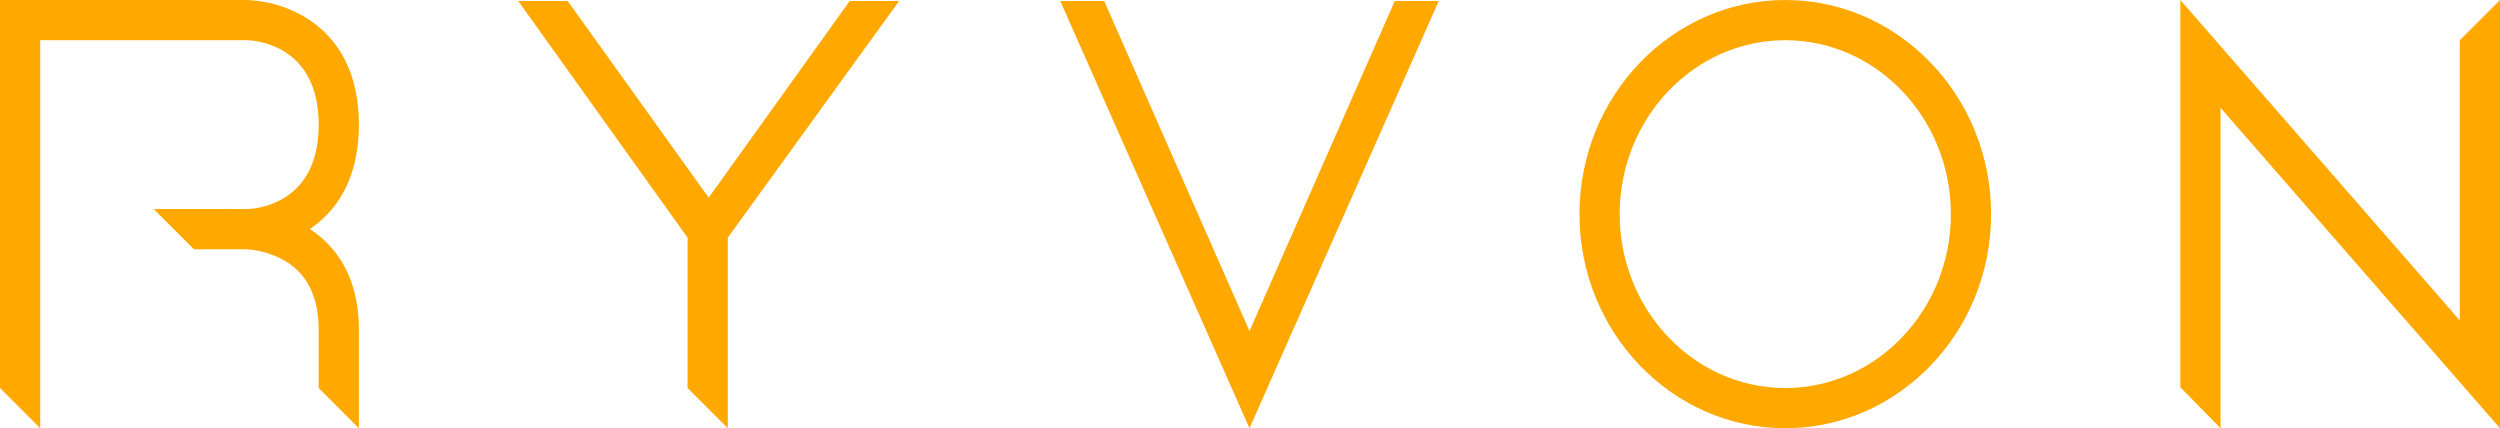
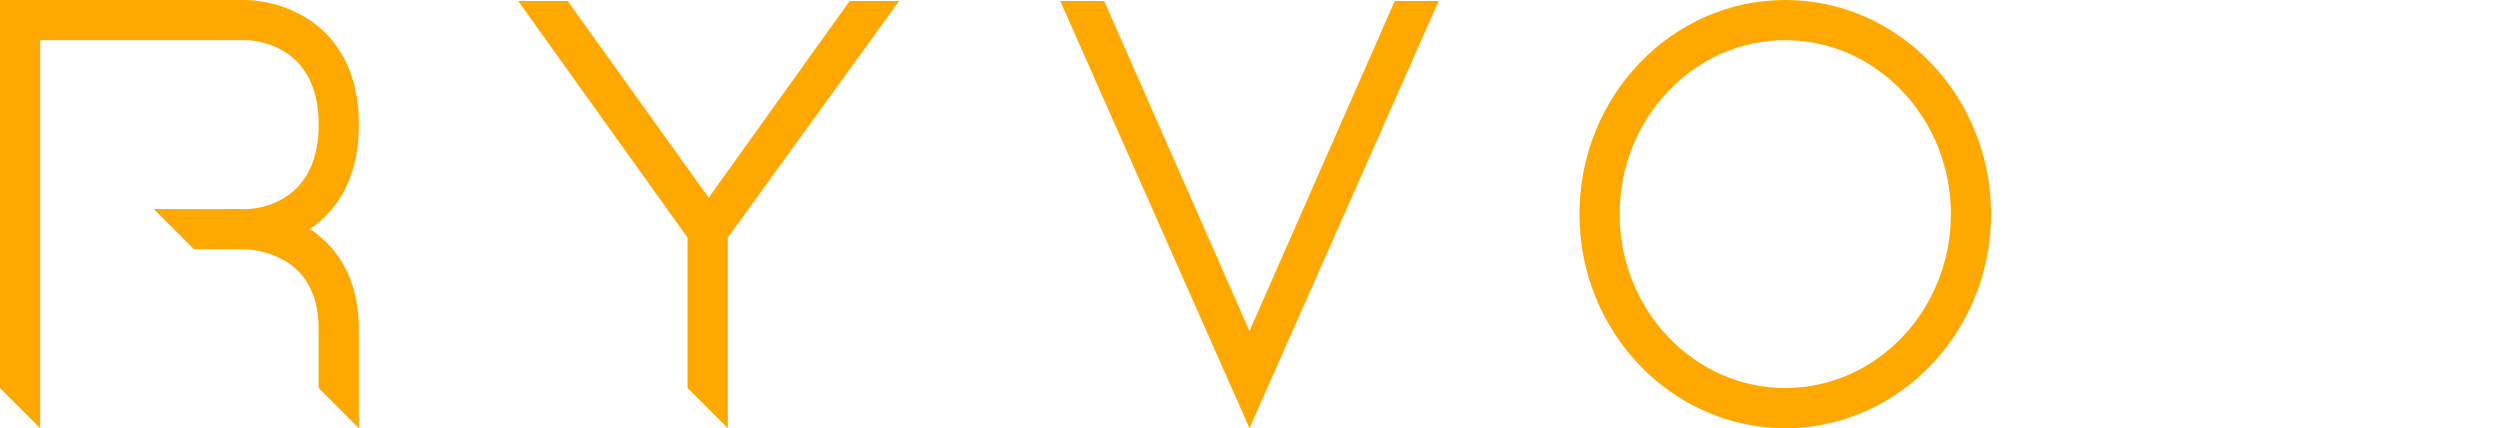
<svg xmlns="http://www.w3.org/2000/svg" id="Layer_1" data-name="Layer 1" viewBox="0 0 1243.5 213">
  <defs>
    <style>.cls-1{fill:#ffa800;}</style>
  </defs>
  <title>wordmark_0bdfde4a-5437-4343-8ff9-174c15d66201</title>
  <g id="N">
-     <polygon class="cls-1" points="1104.5 213 1084.5 192.6 1084.5 0 1223.5 159.37 1223.5 20 1243.5 0 1243.5 213 1104.5 53.63 1104.5 213" />
-   </g>
+     </g>
  <g id="R">
    <path class="cls-1" d="M178.5,213l-20-20V164c0-16.65-6-28.37-17.8-34.84A44.27,44.27,0,0,0,122.44,124H96.5l-20-20h36.08v-0.08l9.93,0.08c3.7-.05,36-1.68,36-42,0-41.52-34.53-42-36-42H20V213L0,193V0H122.5a61.16,61.16,0,0,1,27.92,7.79C163.23,15,178.5,30.32,178.5,62c0,28.67-12.51,43.91-24.38,51.91C166,121.7,178.5,136.45,178.5,164v49Z" transform="translate(0 0)" />
  </g>
  <g id="O">
    <path class="cls-1" d="M888,213c-56.45,0-102.37-47.78-102.37-106.5S831.55,0,888,0,990.37,47.78,990.37,106.5,944.45,213,888,213Zm0-193c-45.42,0-82.37,38.8-82.37,86.5S842.58,193,888,193s82.37-38.8,82.37-86.5S933.42,20,888,20Z" transform="translate(0 0)" />
  </g>
  <polygon class="cls-1" points="422.63 0.5 352.5 98.33 282.37 0.5 257.76 0.5 342 118.21 342 193 362 213 362 118.21 447.24 0.5 422.63 0.5" />
  <polygon class="cls-1" points="693.77 0.5 621.5 164.68 549.23 0.5 527.37 0.5 621.5 213 715.63 0.5 693.77 0.5" />
</svg>